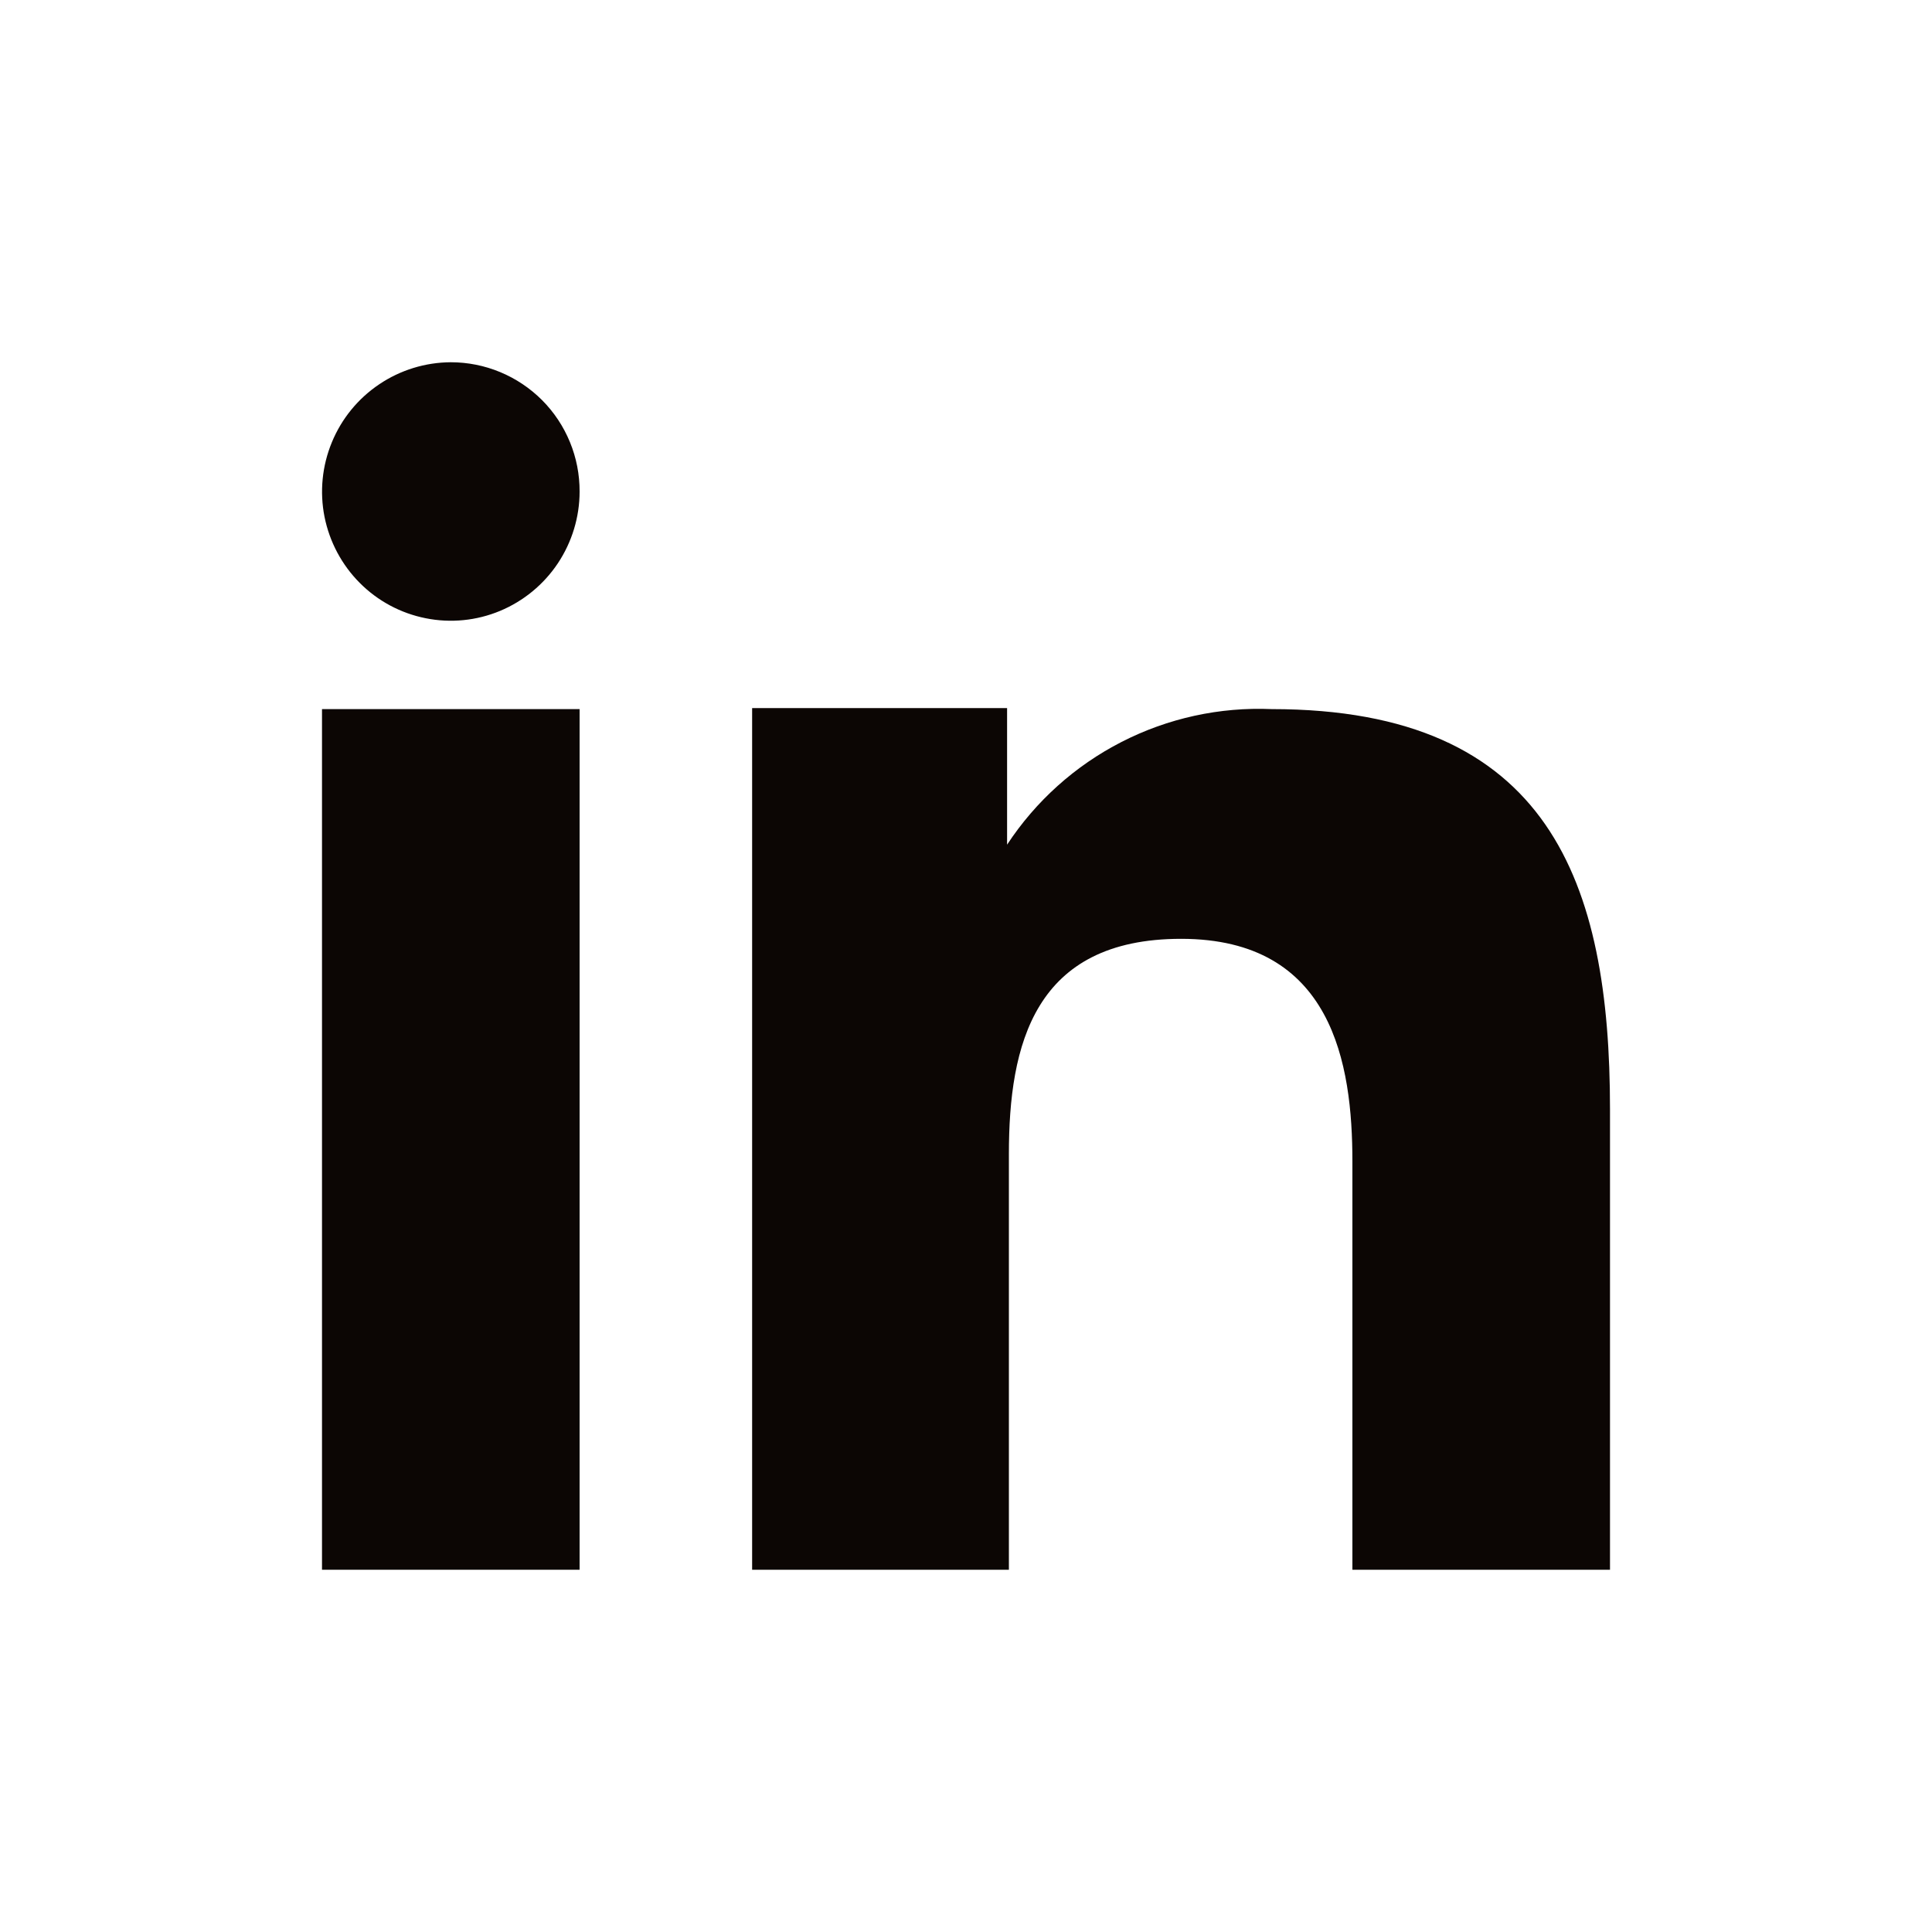
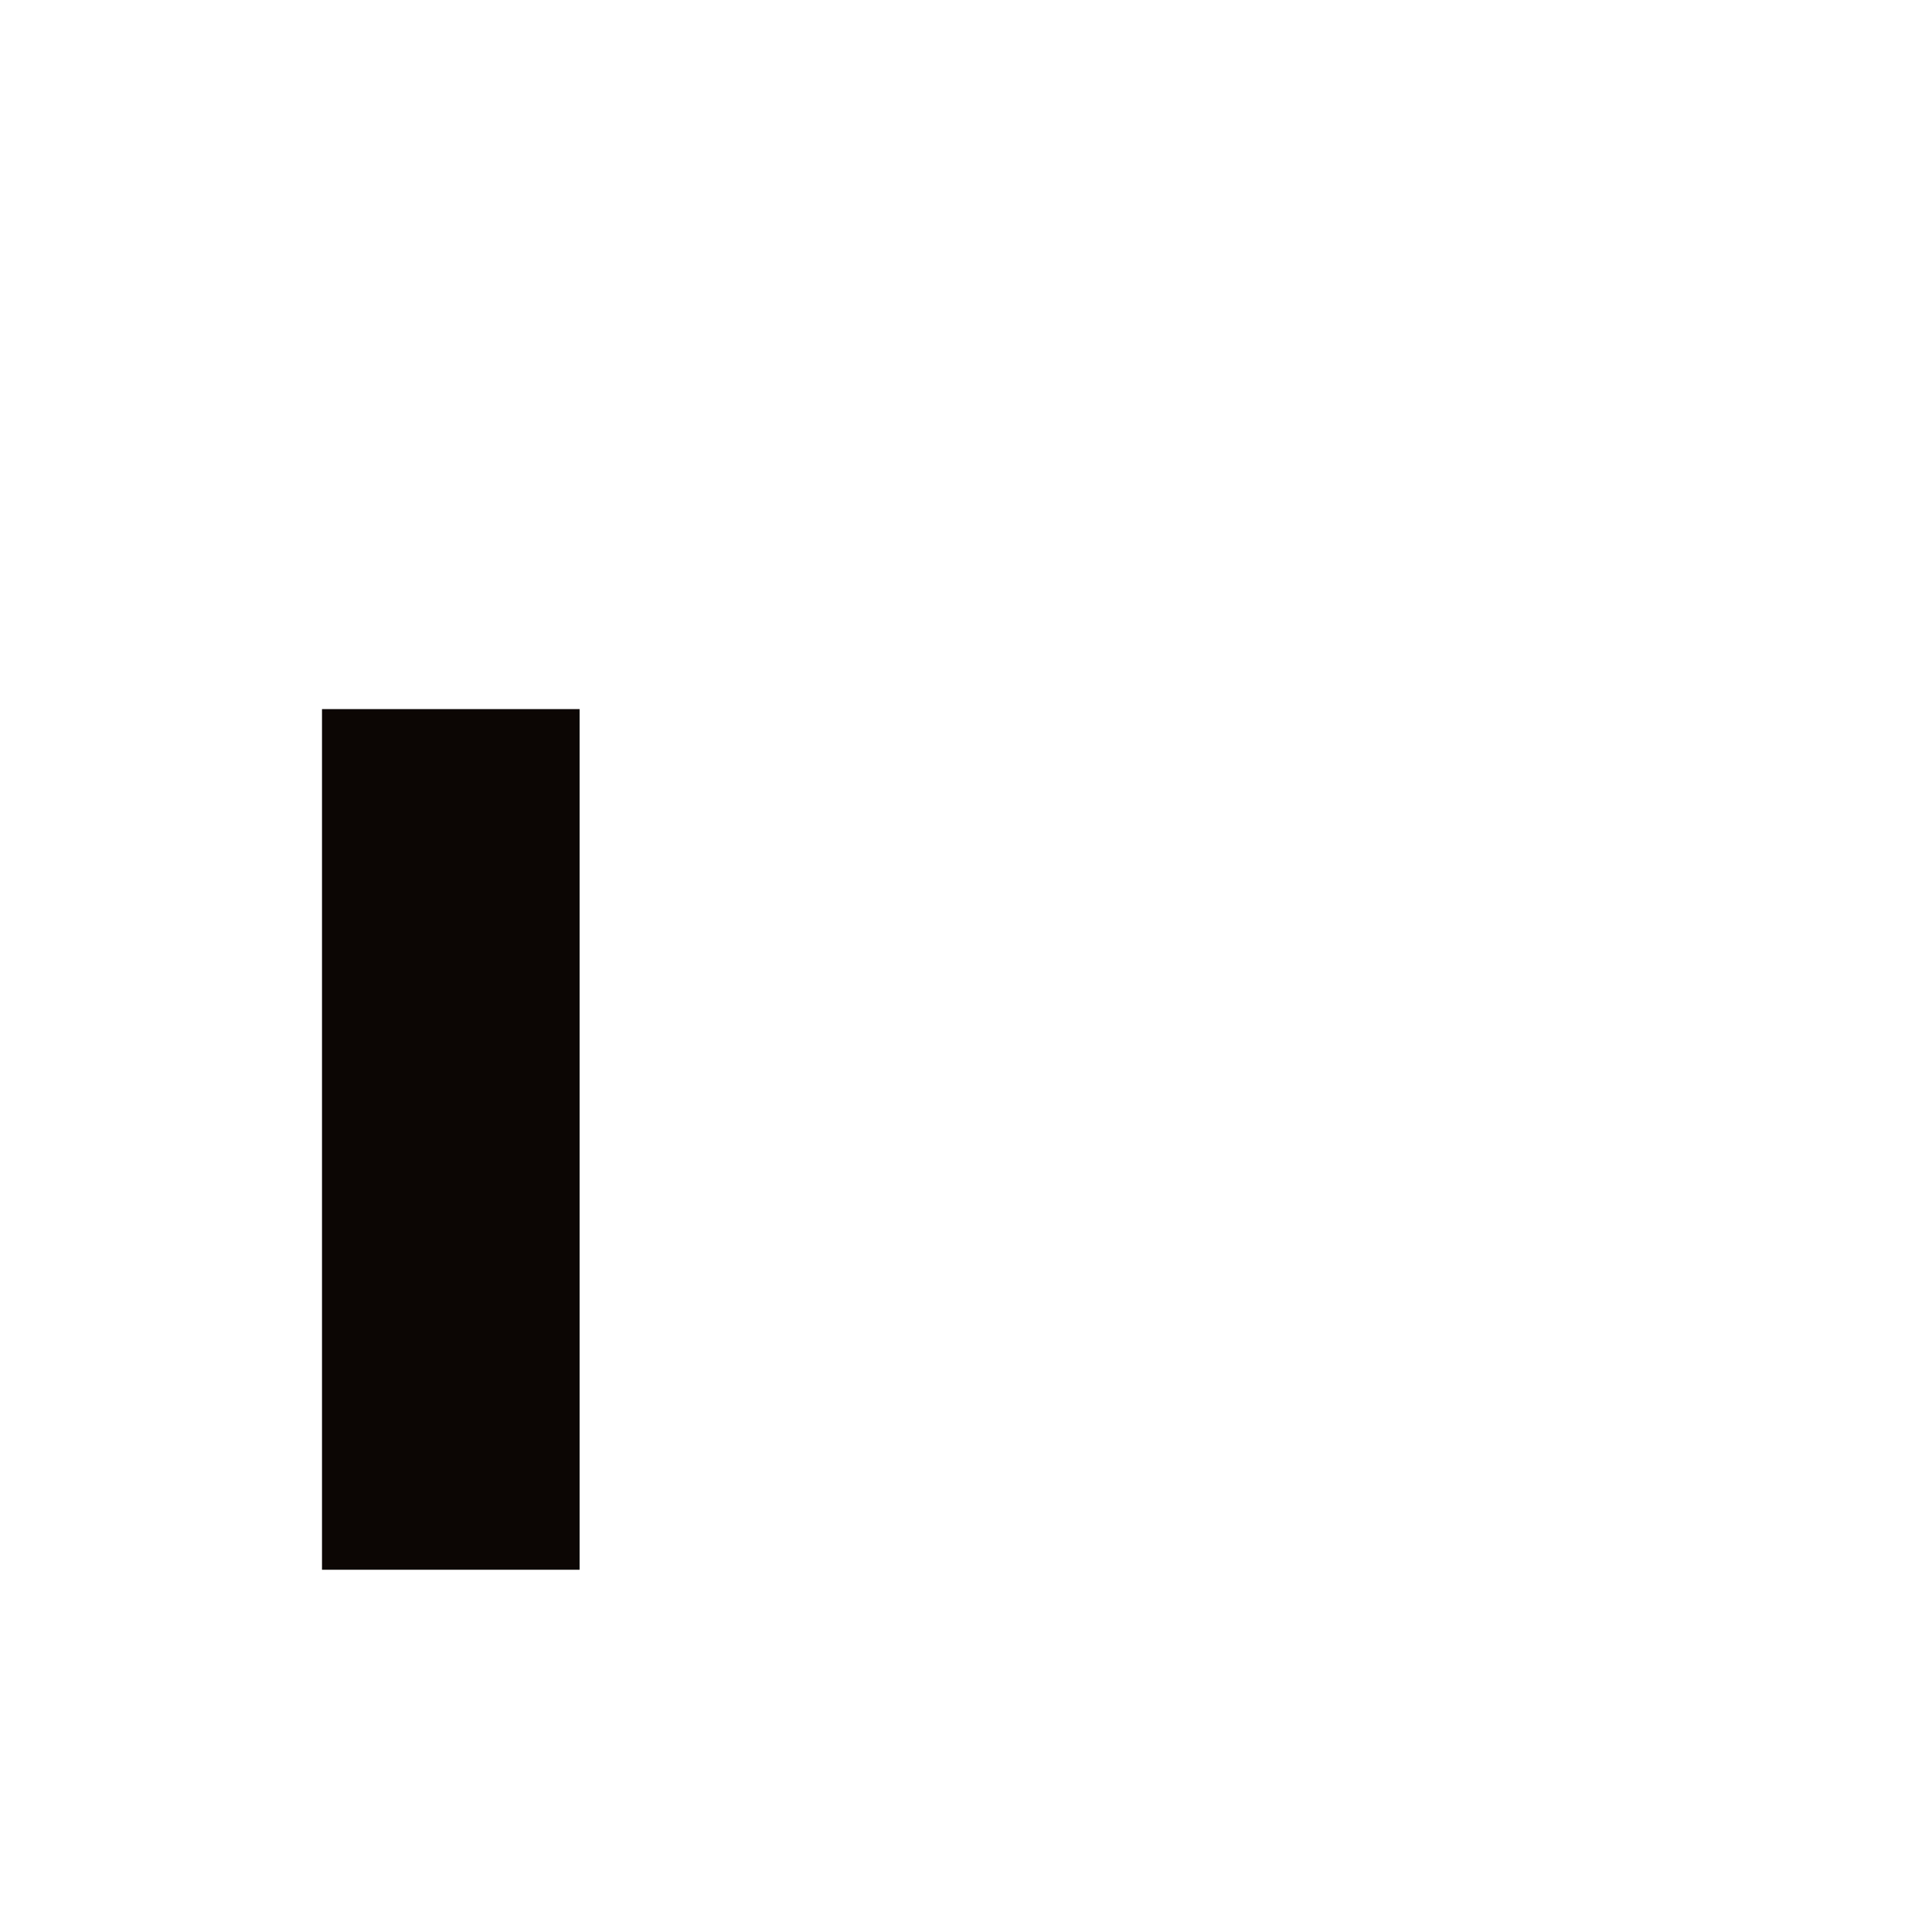
<svg xmlns="http://www.w3.org/2000/svg" width="30" height="30" viewBox="0 0 30 30" fill="none">
-   <path fill-rule="evenodd" clip-rule="evenodd" d="M15.638 10.995V13.116C16.082 12.44 16.694 11.89 17.415 11.521C18.135 11.152 18.939 10.976 19.748 11.011C24.067 11.011 25 13.711 25 17.224V24.375H21V18.035C21 16.523 20.695 14.578 18.34 14.578C16.056 14.578 15.666 16.224 15.666 17.922V24.375H11.679V10.995H15.638ZM9 7.633C9 8.029 8.882 8.416 8.663 8.746C8.443 9.076 8.131 9.333 7.765 9.486C7.4 9.638 6.998 9.678 6.61 9.6C6.222 9.523 5.865 9.332 5.586 9.051C5.307 8.771 5.117 8.414 5.039 8.025C4.962 7.636 5.002 7.234 5.153 6.868C5.304 6.501 5.56 6.188 5.889 5.967C6.217 5.746 6.604 5.627 7 5.625C7.263 5.625 7.524 5.677 7.767 5.778C8.01 5.879 8.231 6.027 8.417 6.213C8.603 6.4 8.75 6.621 8.85 6.865C8.95 7.108 9.001 7.369 9 7.633Z" fill="#0C0604" />
  <path d="M9 11.011H5V24.375H9V11.011Z" fill="#0C0604" />
</svg>